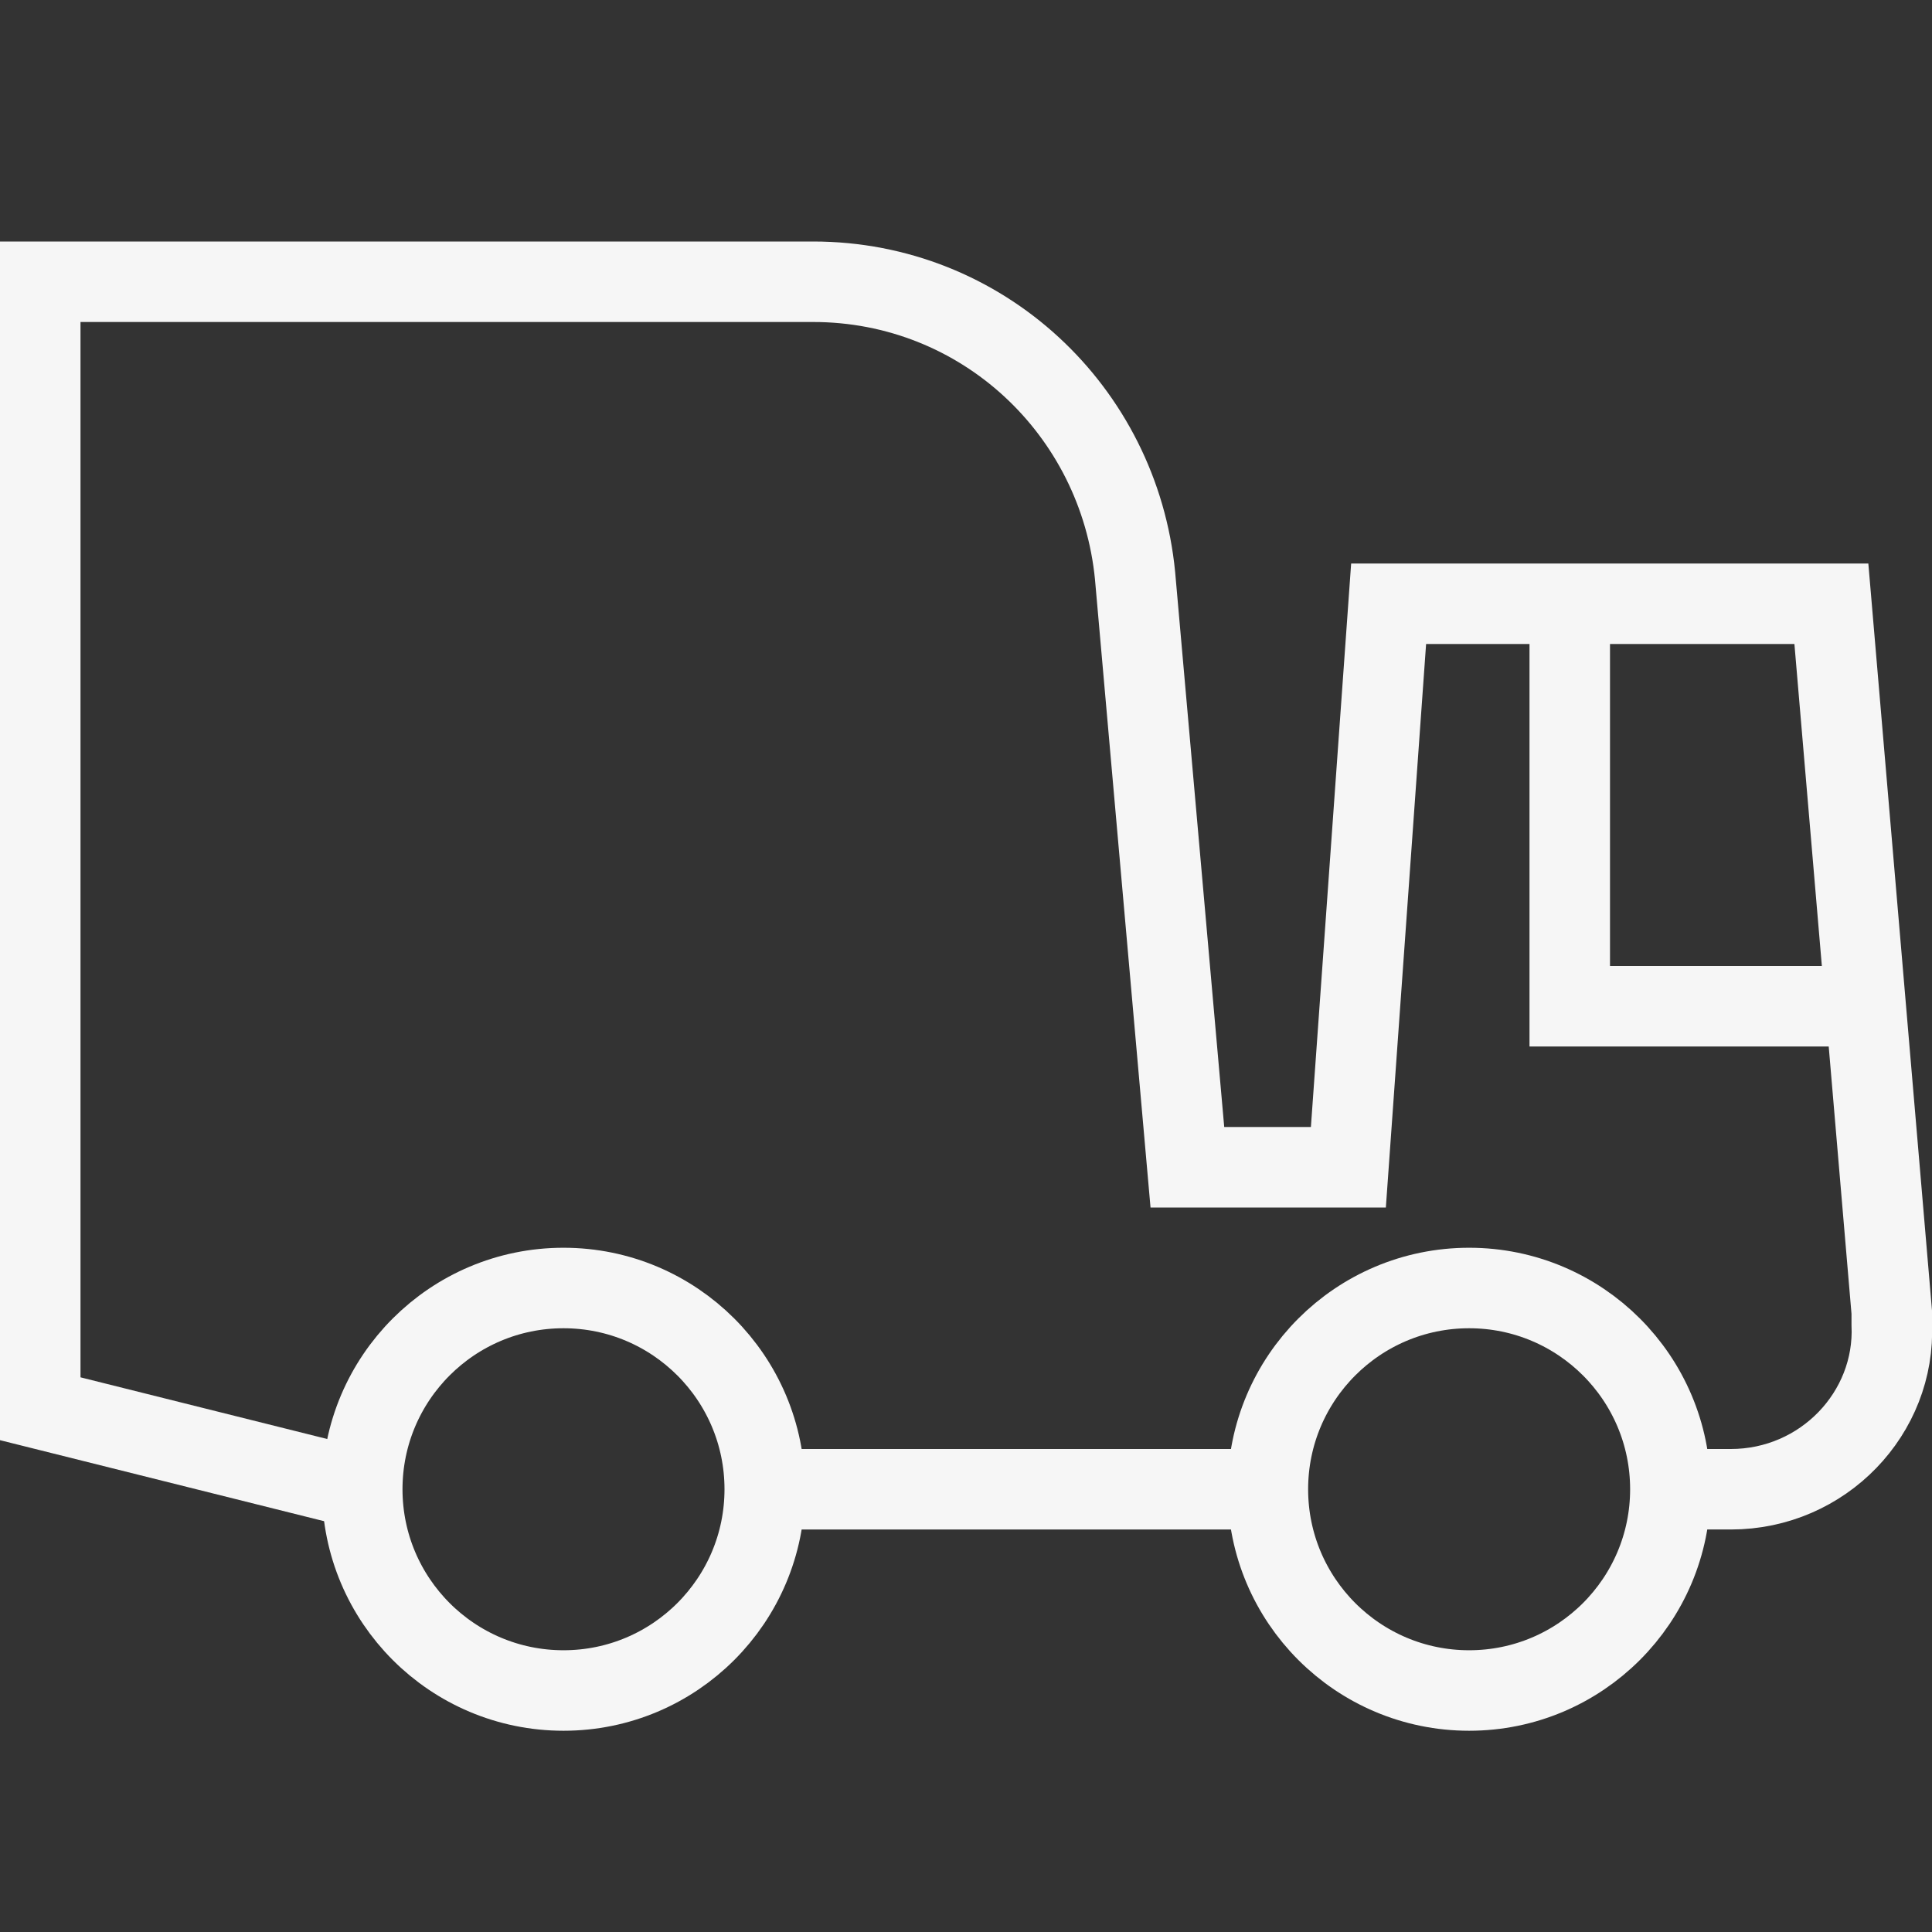
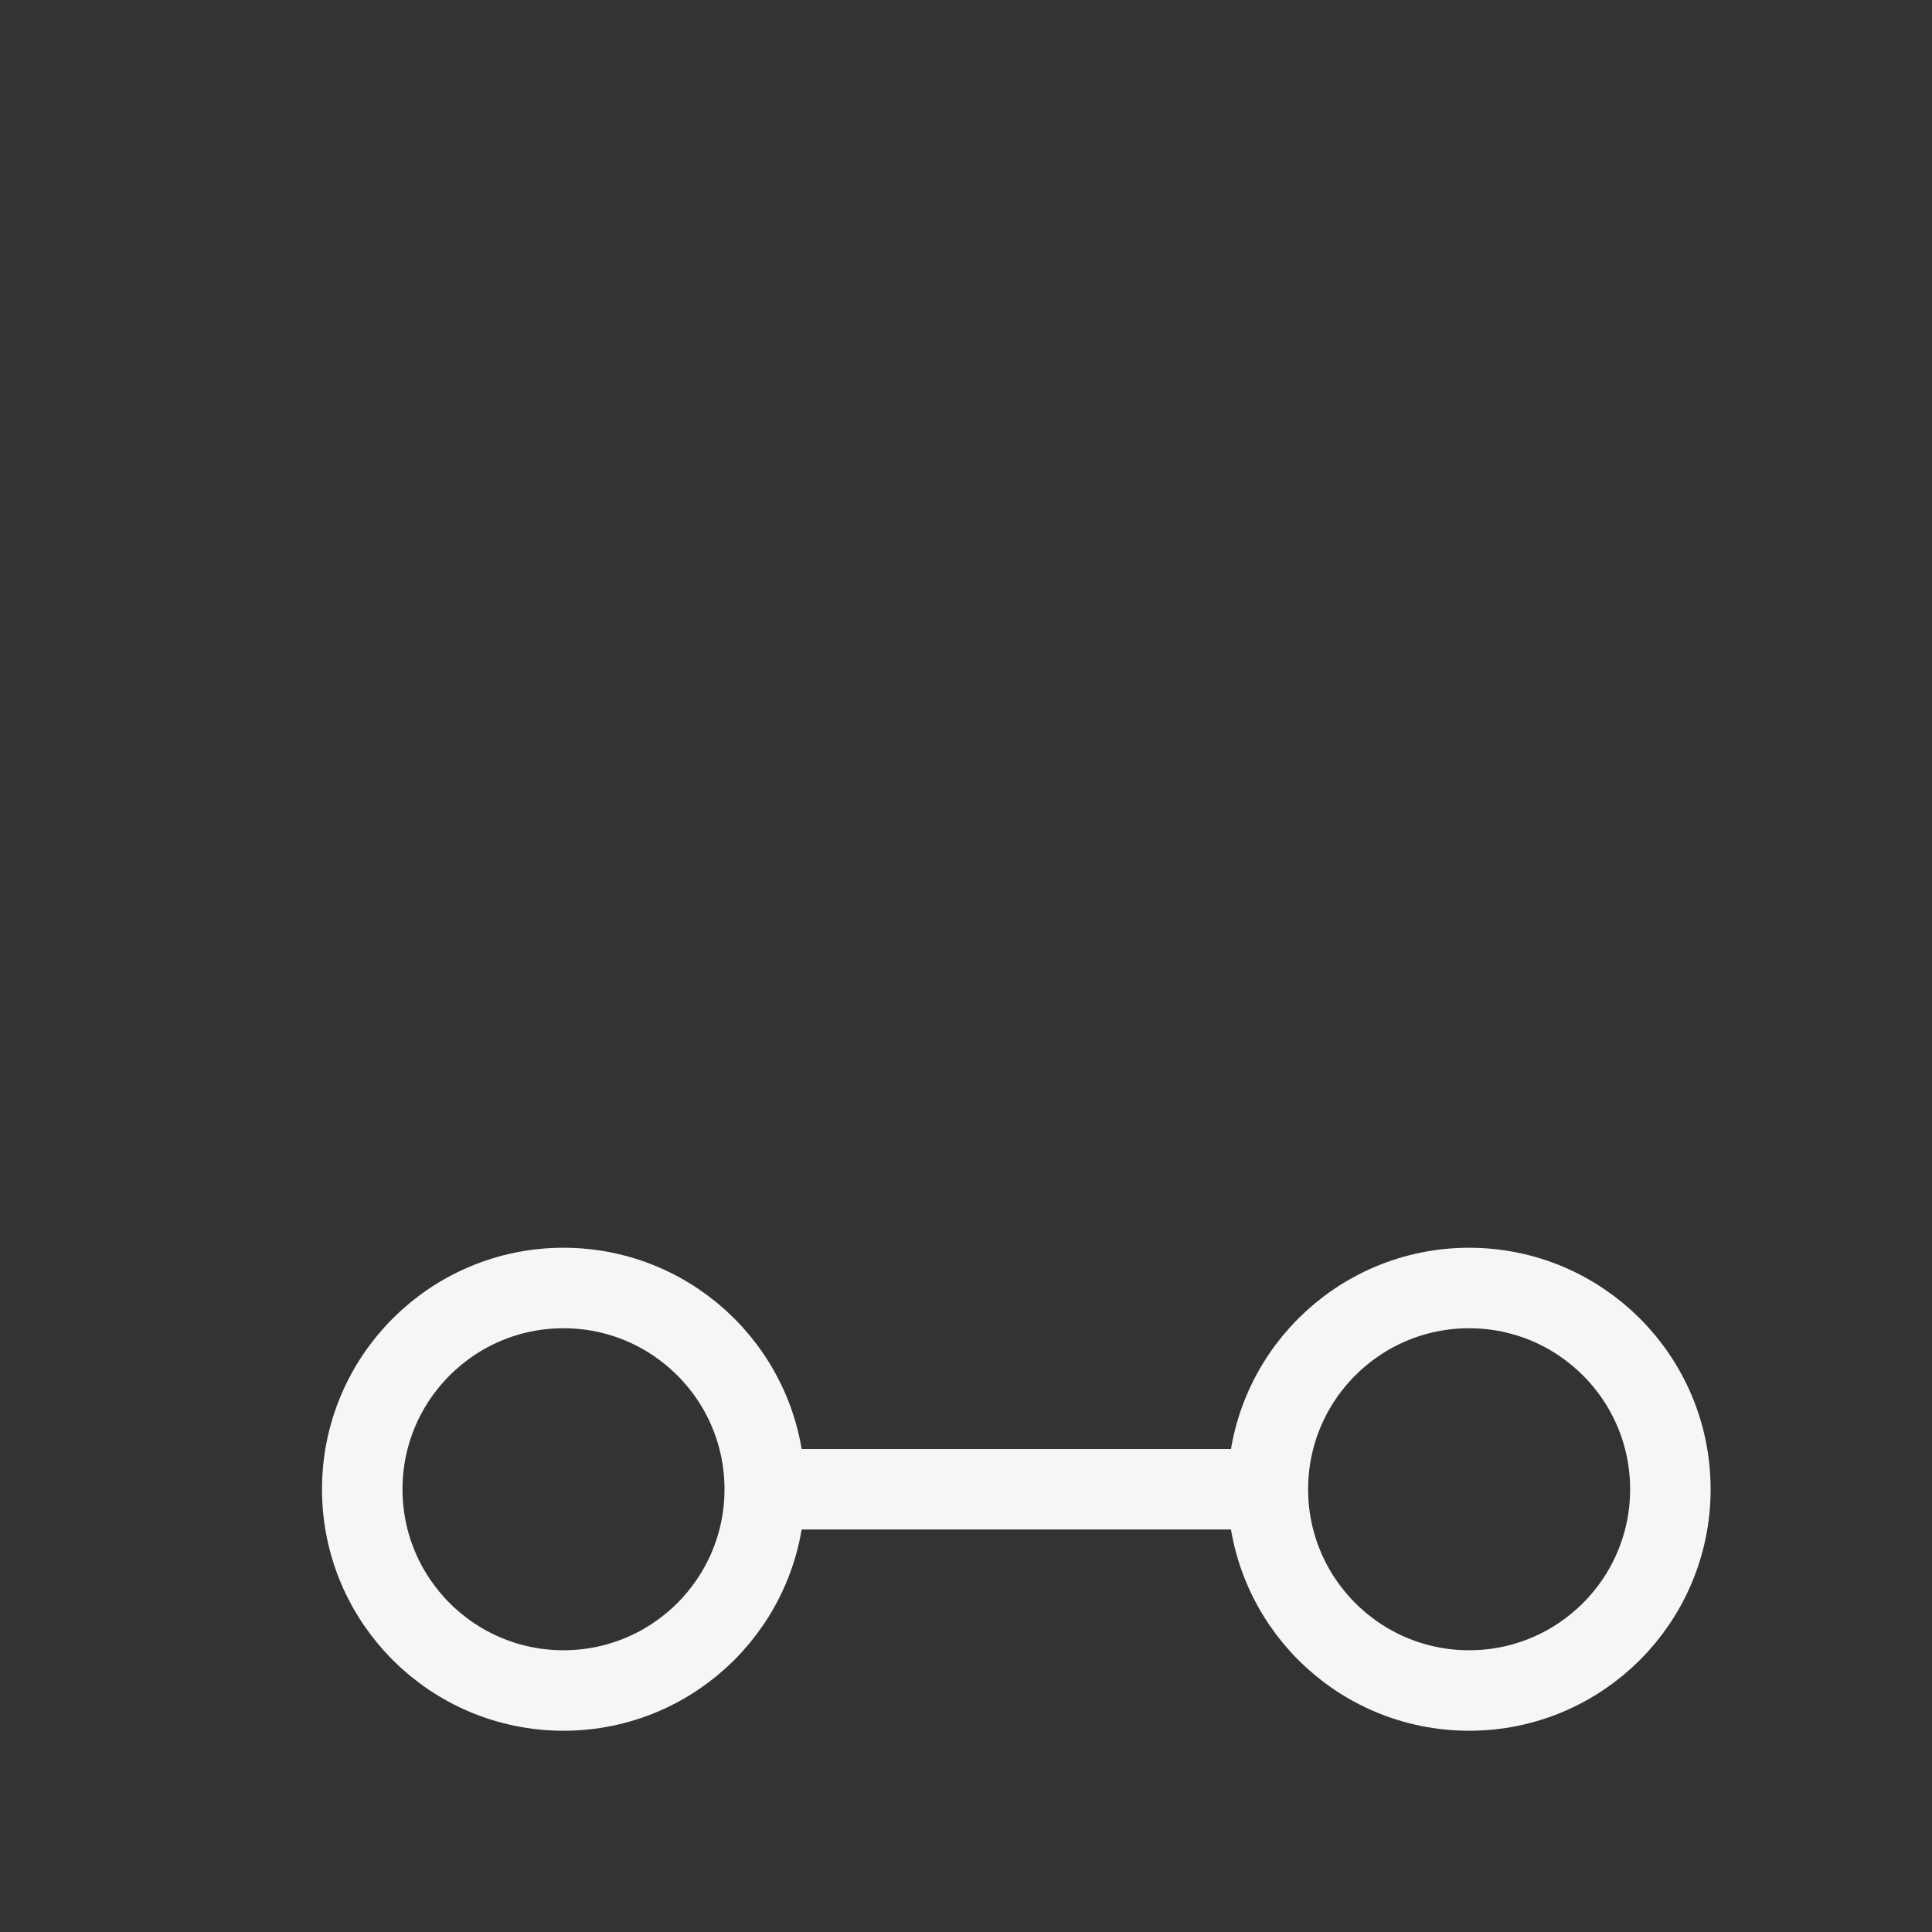
<svg xmlns="http://www.w3.org/2000/svg" width="48" height="48" viewBox="0 0 48 48" fill="none">
  <rect x="0" y="0" width="48" height="48" fill="#333333" stroke="none" />
  <g clip-path="url(#clip0_2026_1115)">
-     <path d="M41.5 37H43C45.3 37 47.1 35.1 47 32.9C47 32.8 47 32.7 47 32.6L45.5 15H34.5L33.5 29H29.5L28.2 14.3C27.8 10.2 24.4 7 20.2 7H1V35L9 37" stroke="#F6F6F6" stroke-width="2" stroke-miterlimit="10" />
    <path d="M19 37H31.5" stroke="#F6F6F6" stroke-width="2" stroke-miterlimit="10" />
    <path d="M14 42C16.761 42 19 39.761 19 37C19 34.239 16.761 32 14 32C11.239 32 9 34.239 9 37C9 39.761 11.239 42 14 42Z" stroke="#F6F6F6" stroke-width="2" stroke-miterlimit="10" />
    <path d="M36.5 42C39.261 42 41.5 39.761 41.5 37C41.5 34.239 39.261 32 36.5 32C33.739 32 31.5 34.239 31.5 37C31.5 39.761 33.739 42 36.5 42Z" stroke="#F6F6F6" stroke-width="2" stroke-miterlimit="10" />
-     <path d="M46.5 25H39V15" stroke="#F6F6F6" stroke-width="2" stroke-miterlimit="10" />
  </g>
  <defs>
    <clipPath id="clip0_2026_1115">
      <rect width="48" height="48" fill="white" />
    </clipPath>
  </defs>
</svg>